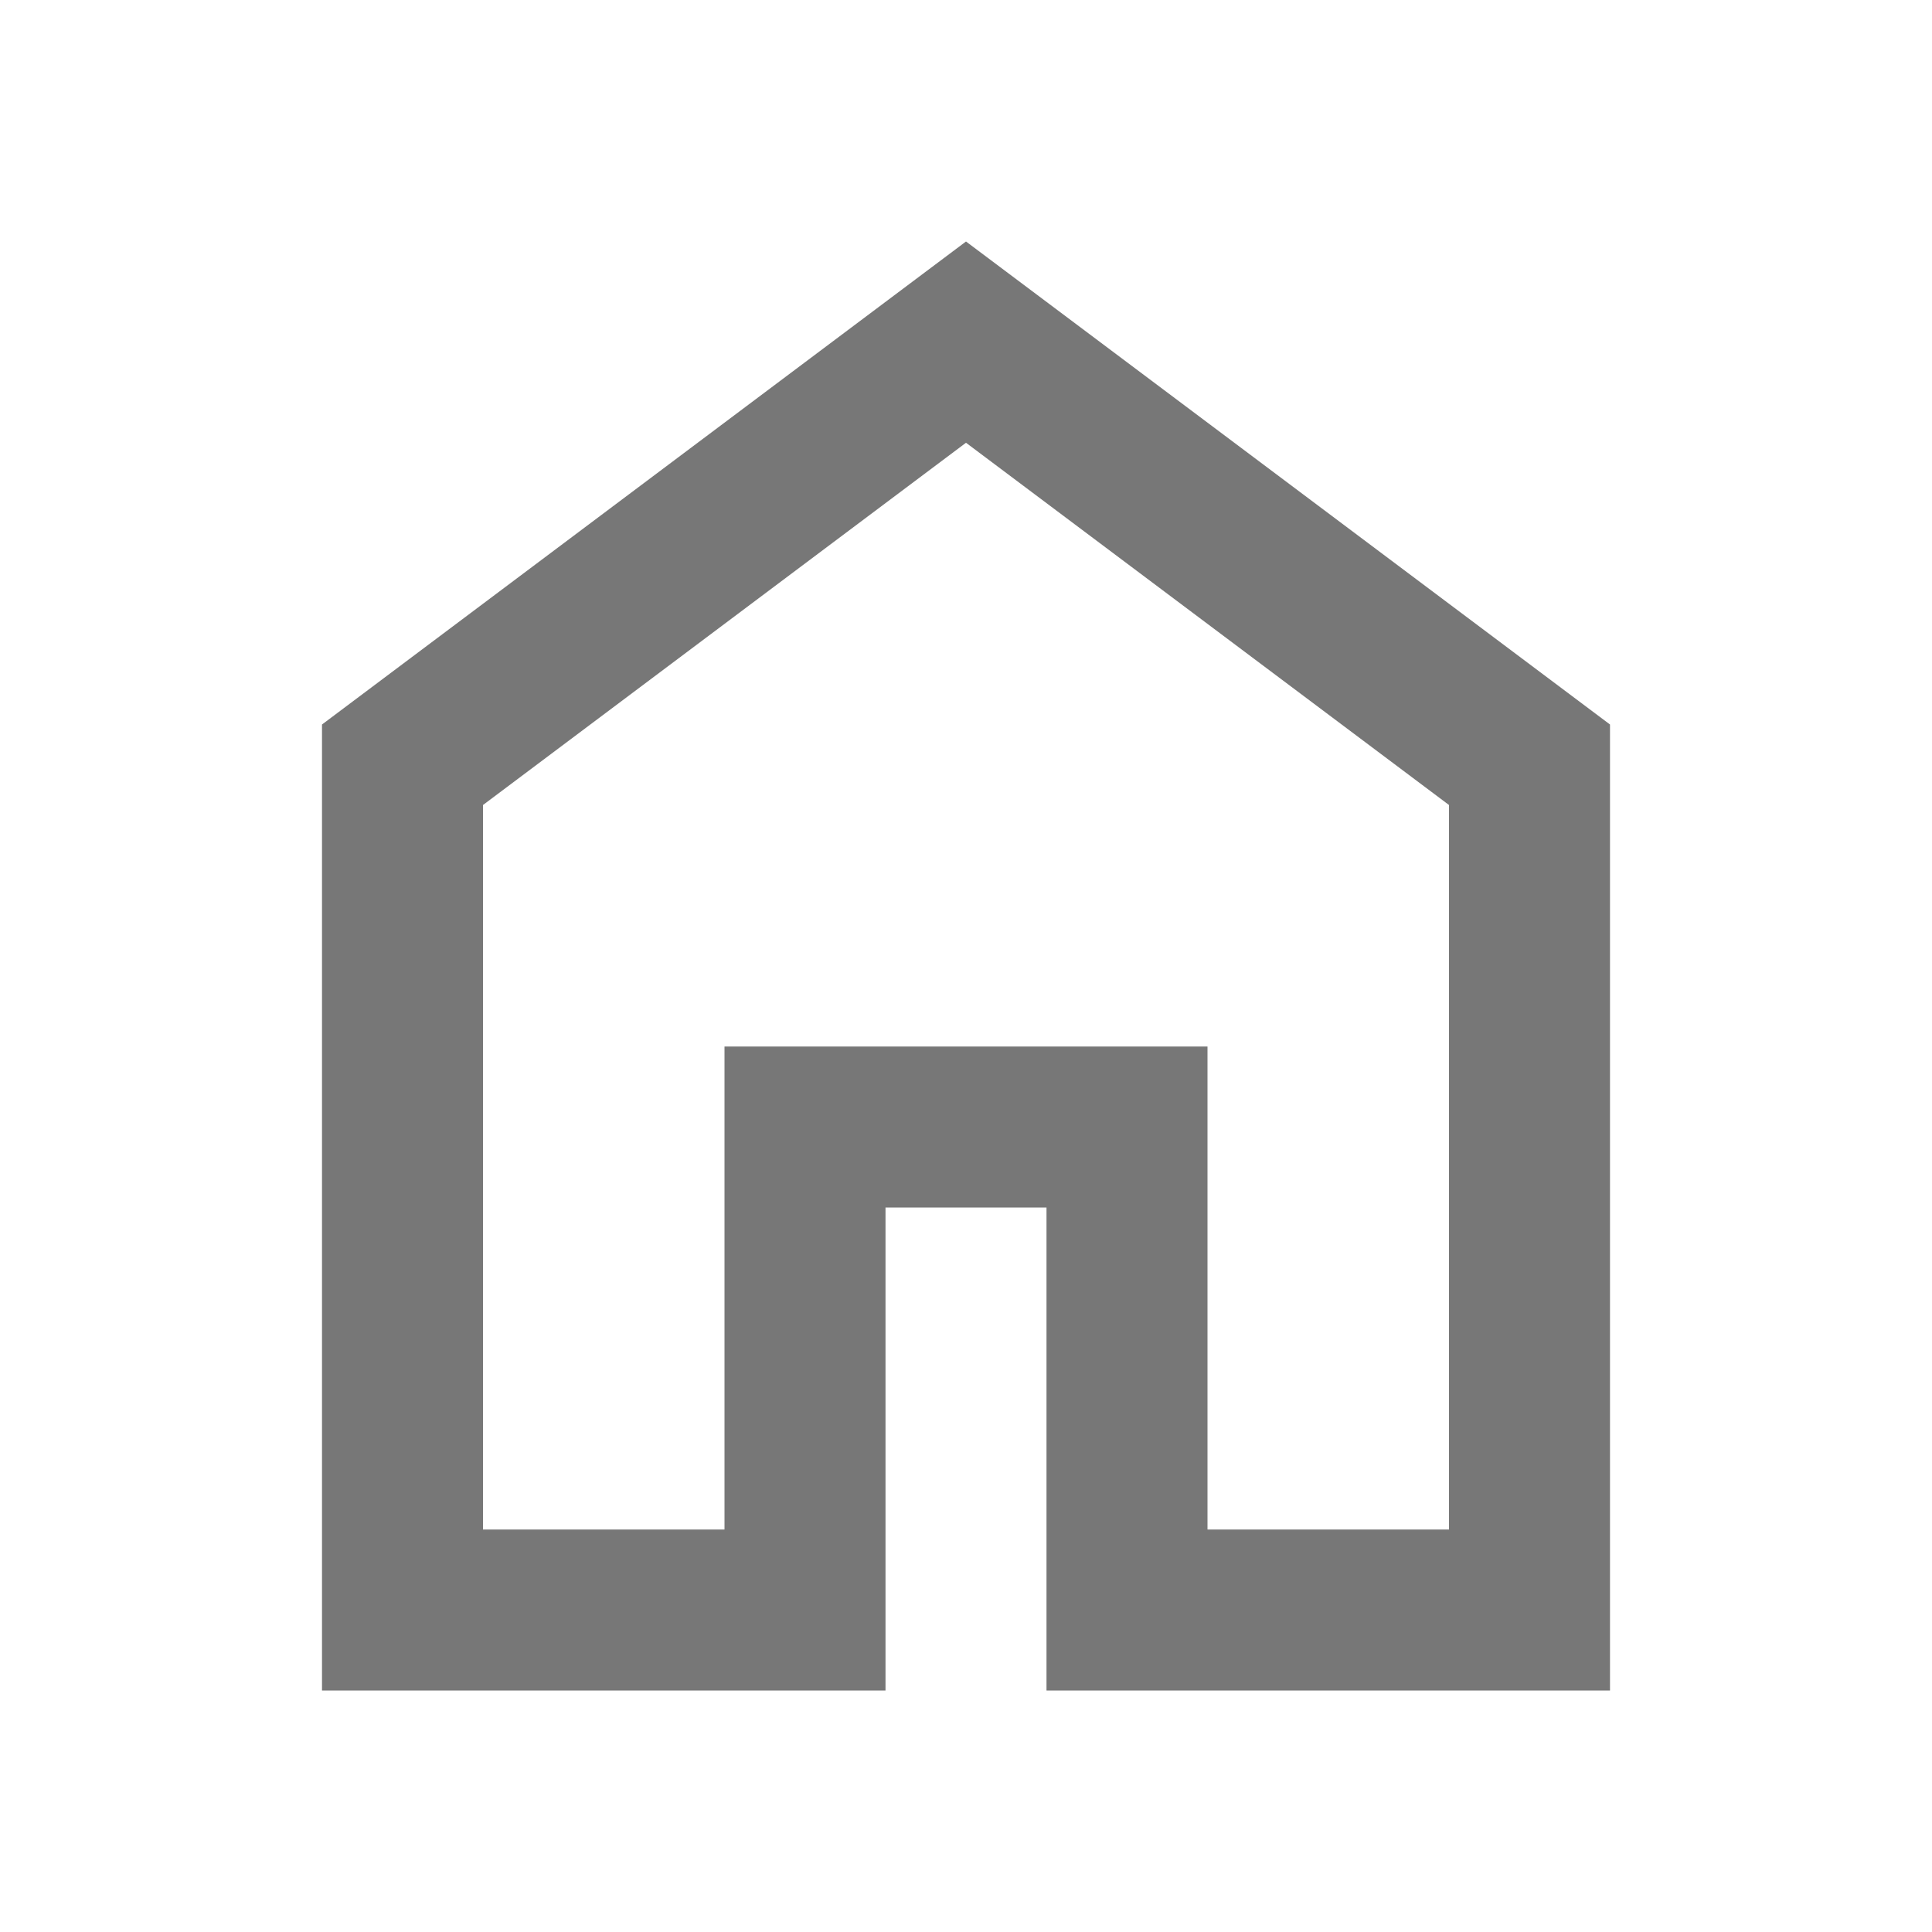
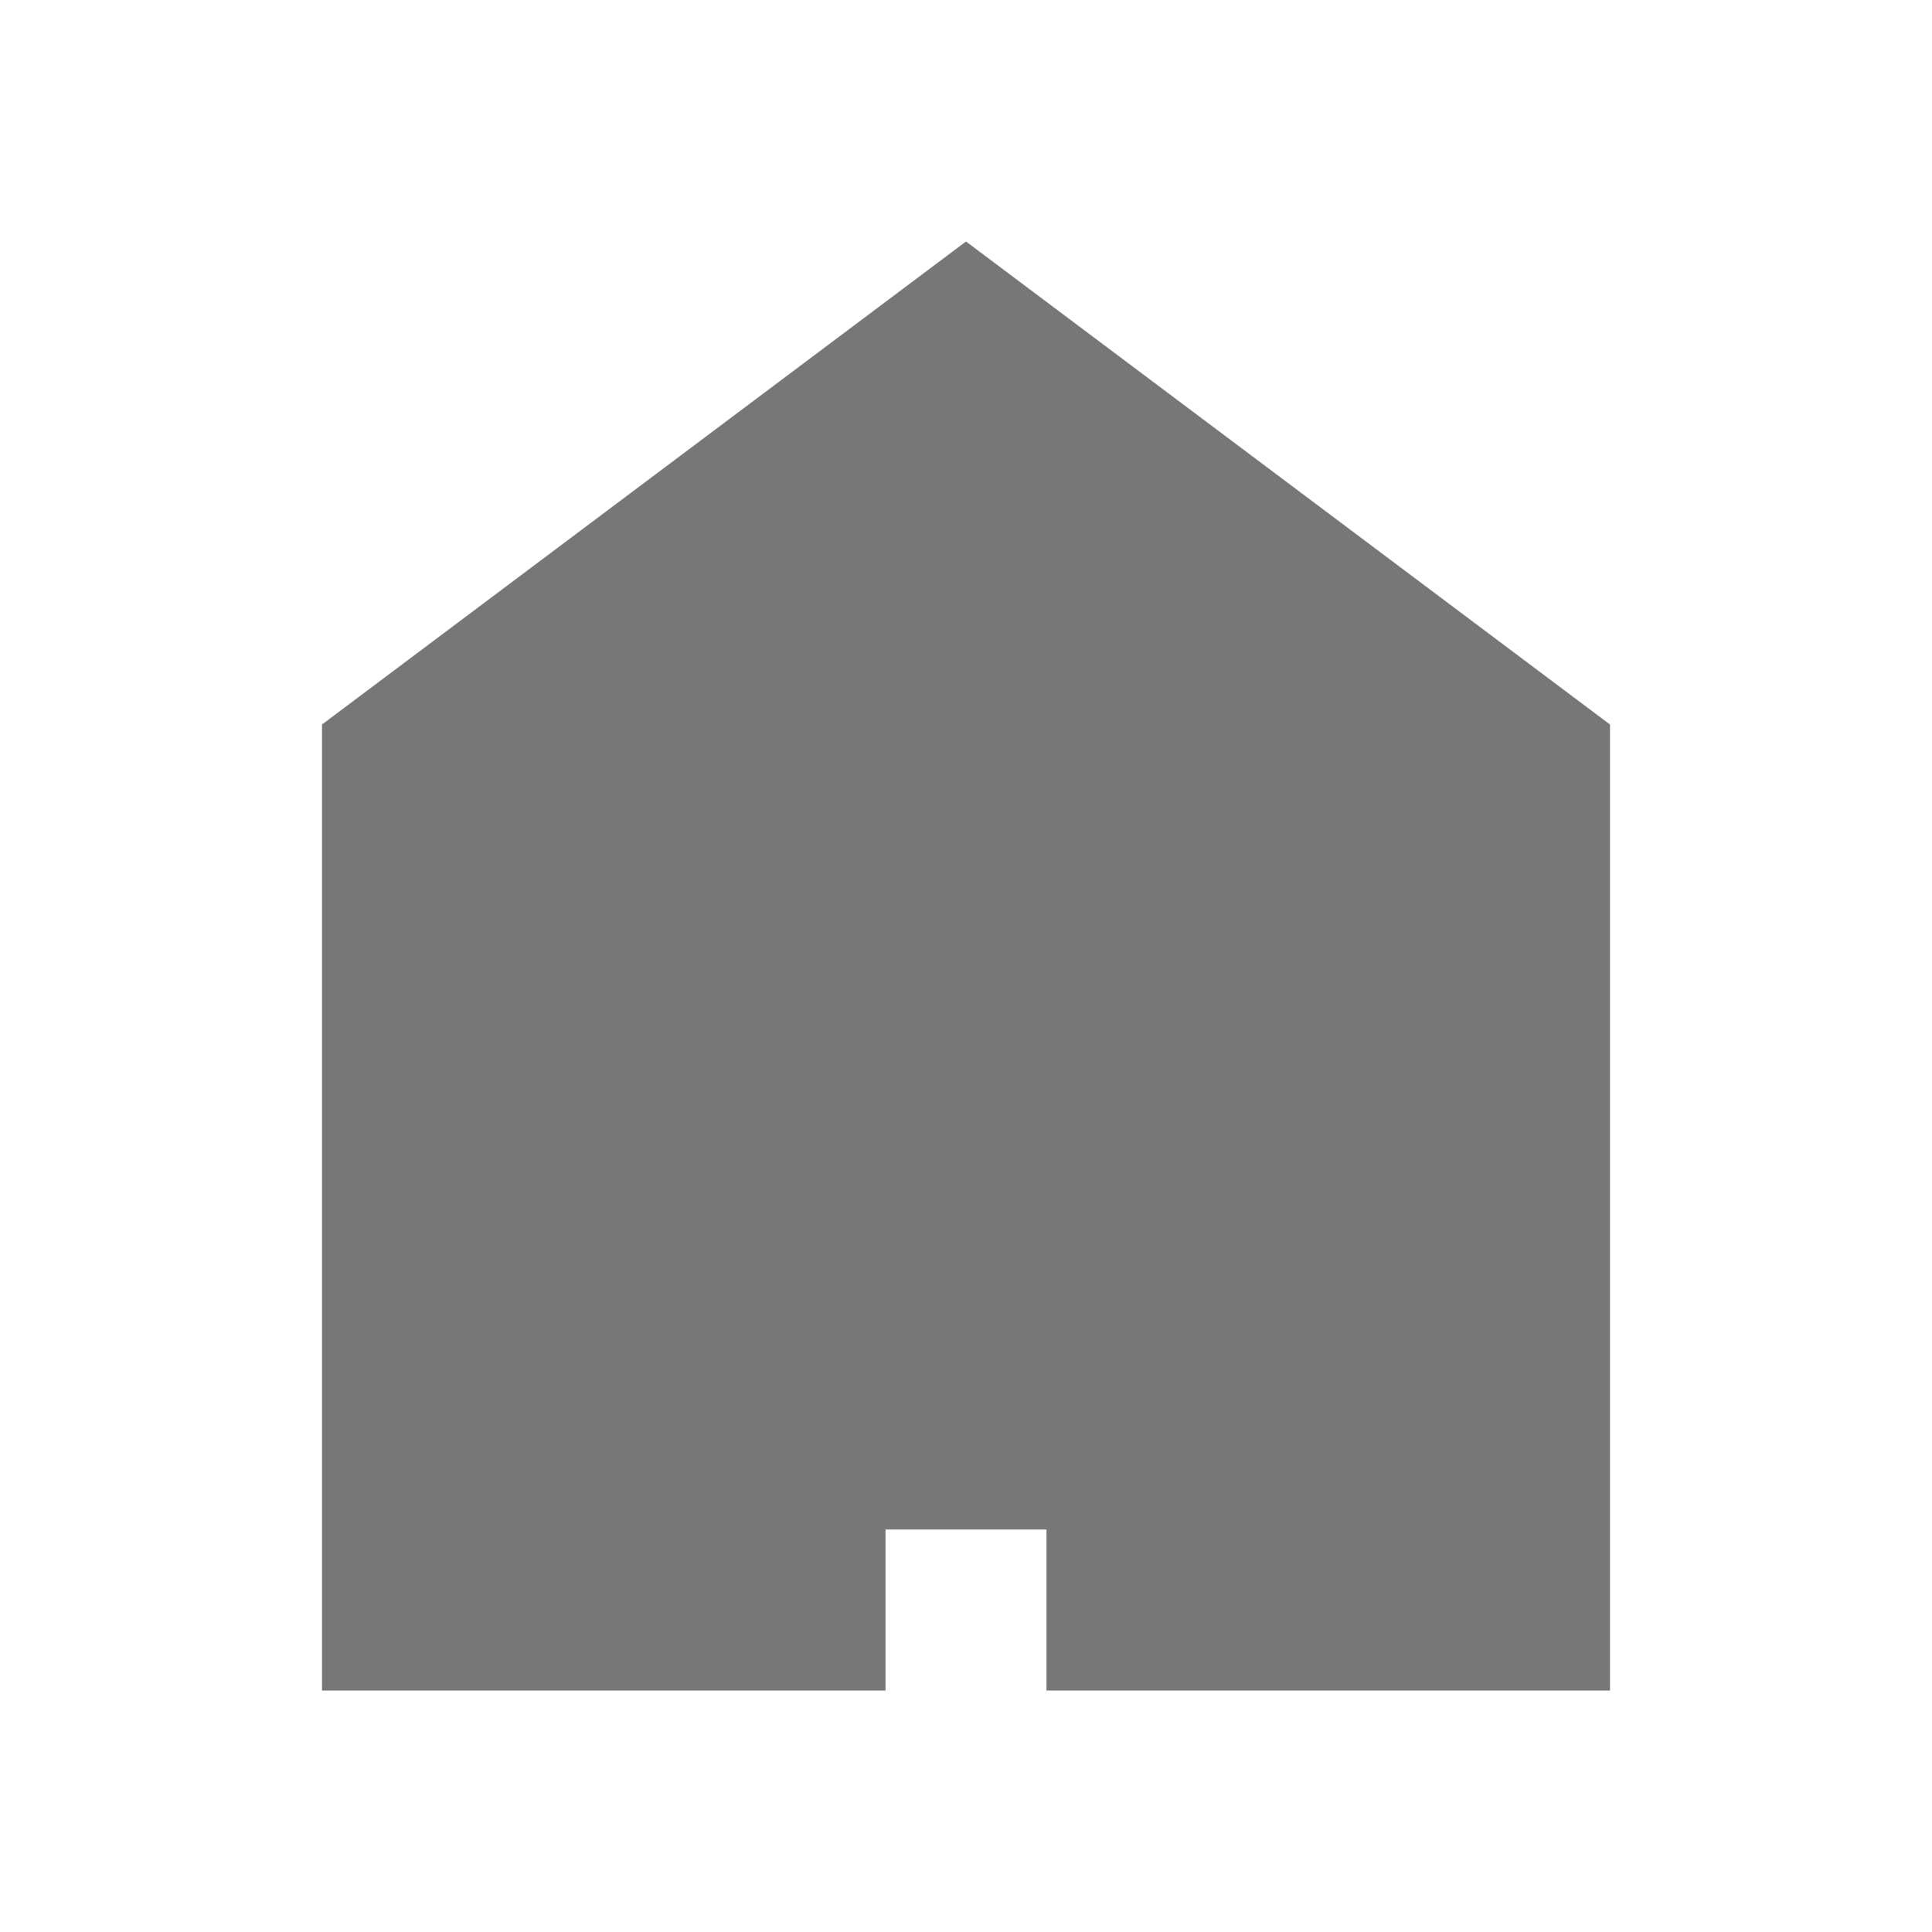
<svg xmlns="http://www.w3.org/2000/svg" height="24px" viewBox="0 -960 960 960" width="24px" fill="#777777">
-   <path d="M240-200h120v-240h240v240h120v-360L480-740 240-560v360Zm-80 80v-480l320-240 320 240v480H520v-240h-80v240H160Zm320-350Z" />
+   <path d="M240-200h120v-240h240v240h120v-360v360Zm-80 80v-480l320-240 320 240v480H520v-240h-80v240H160Zm320-350Z" />
</svg>